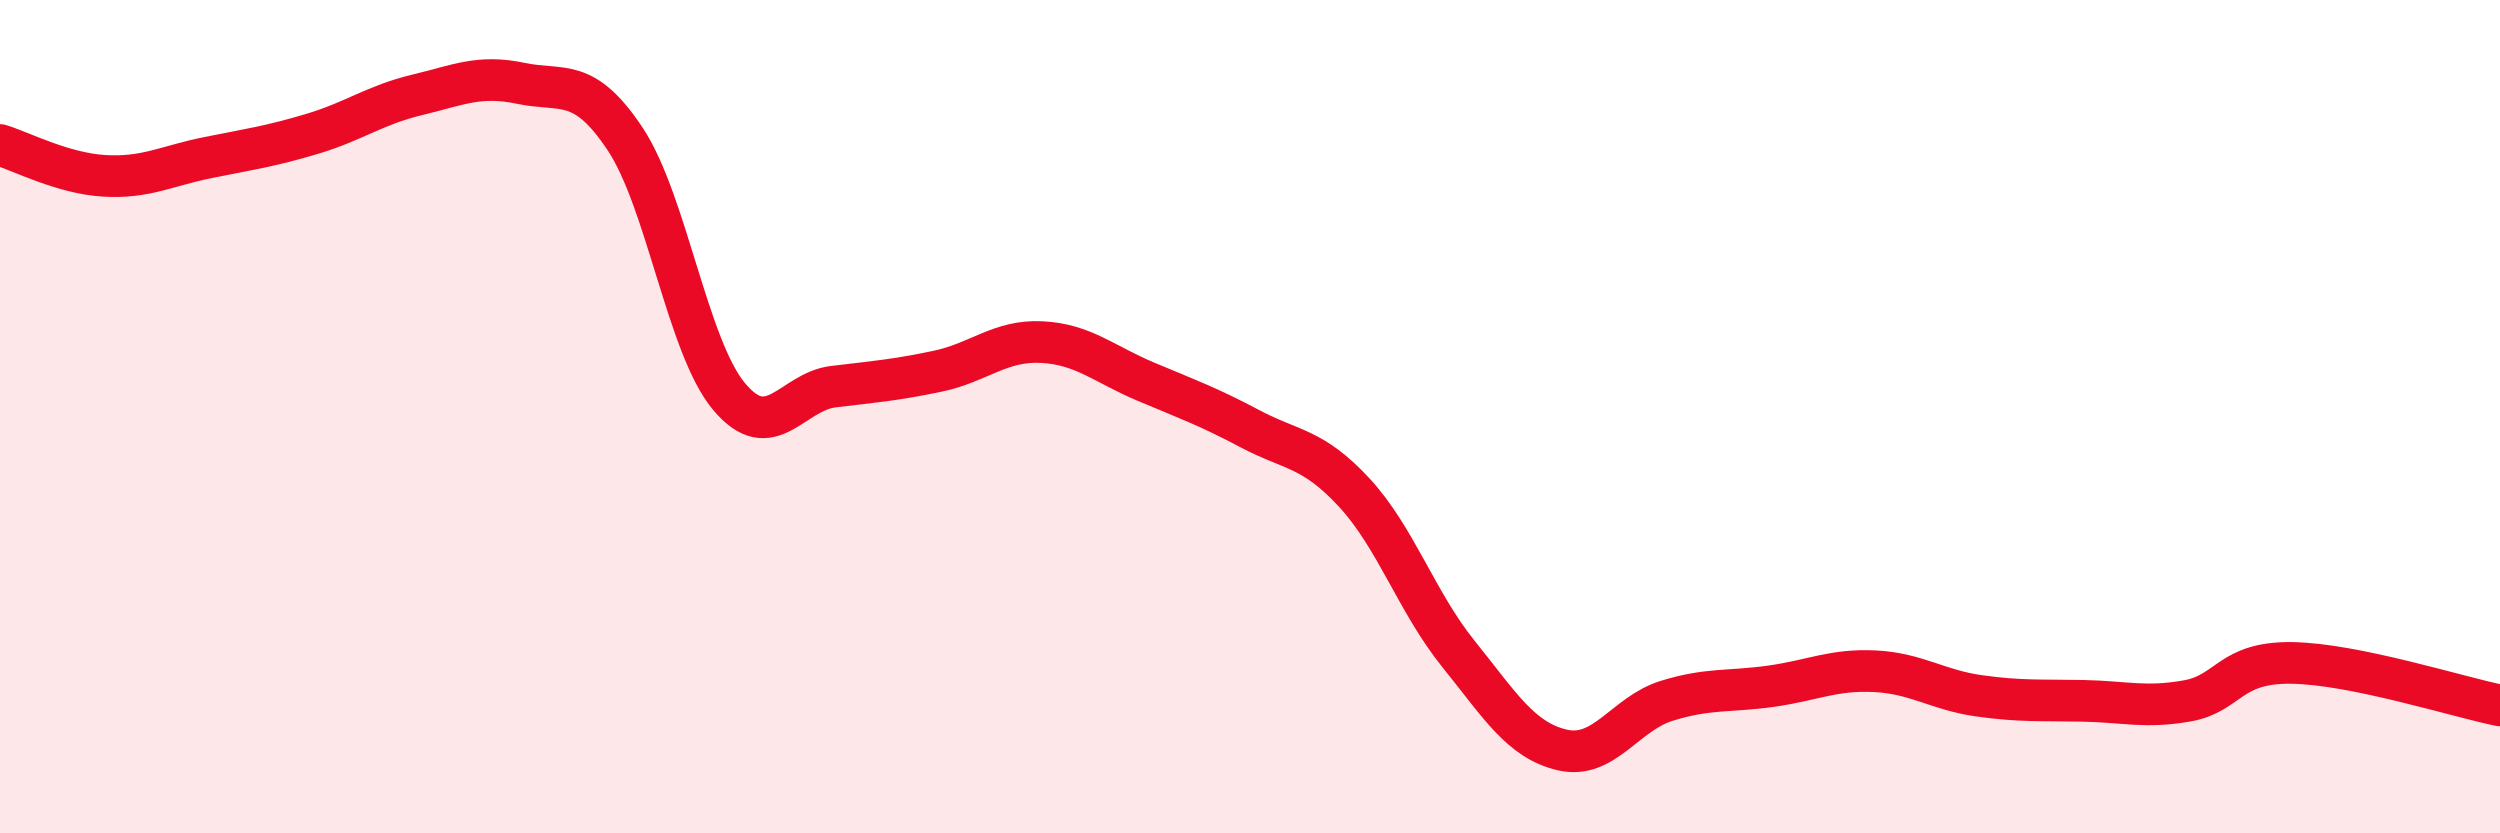
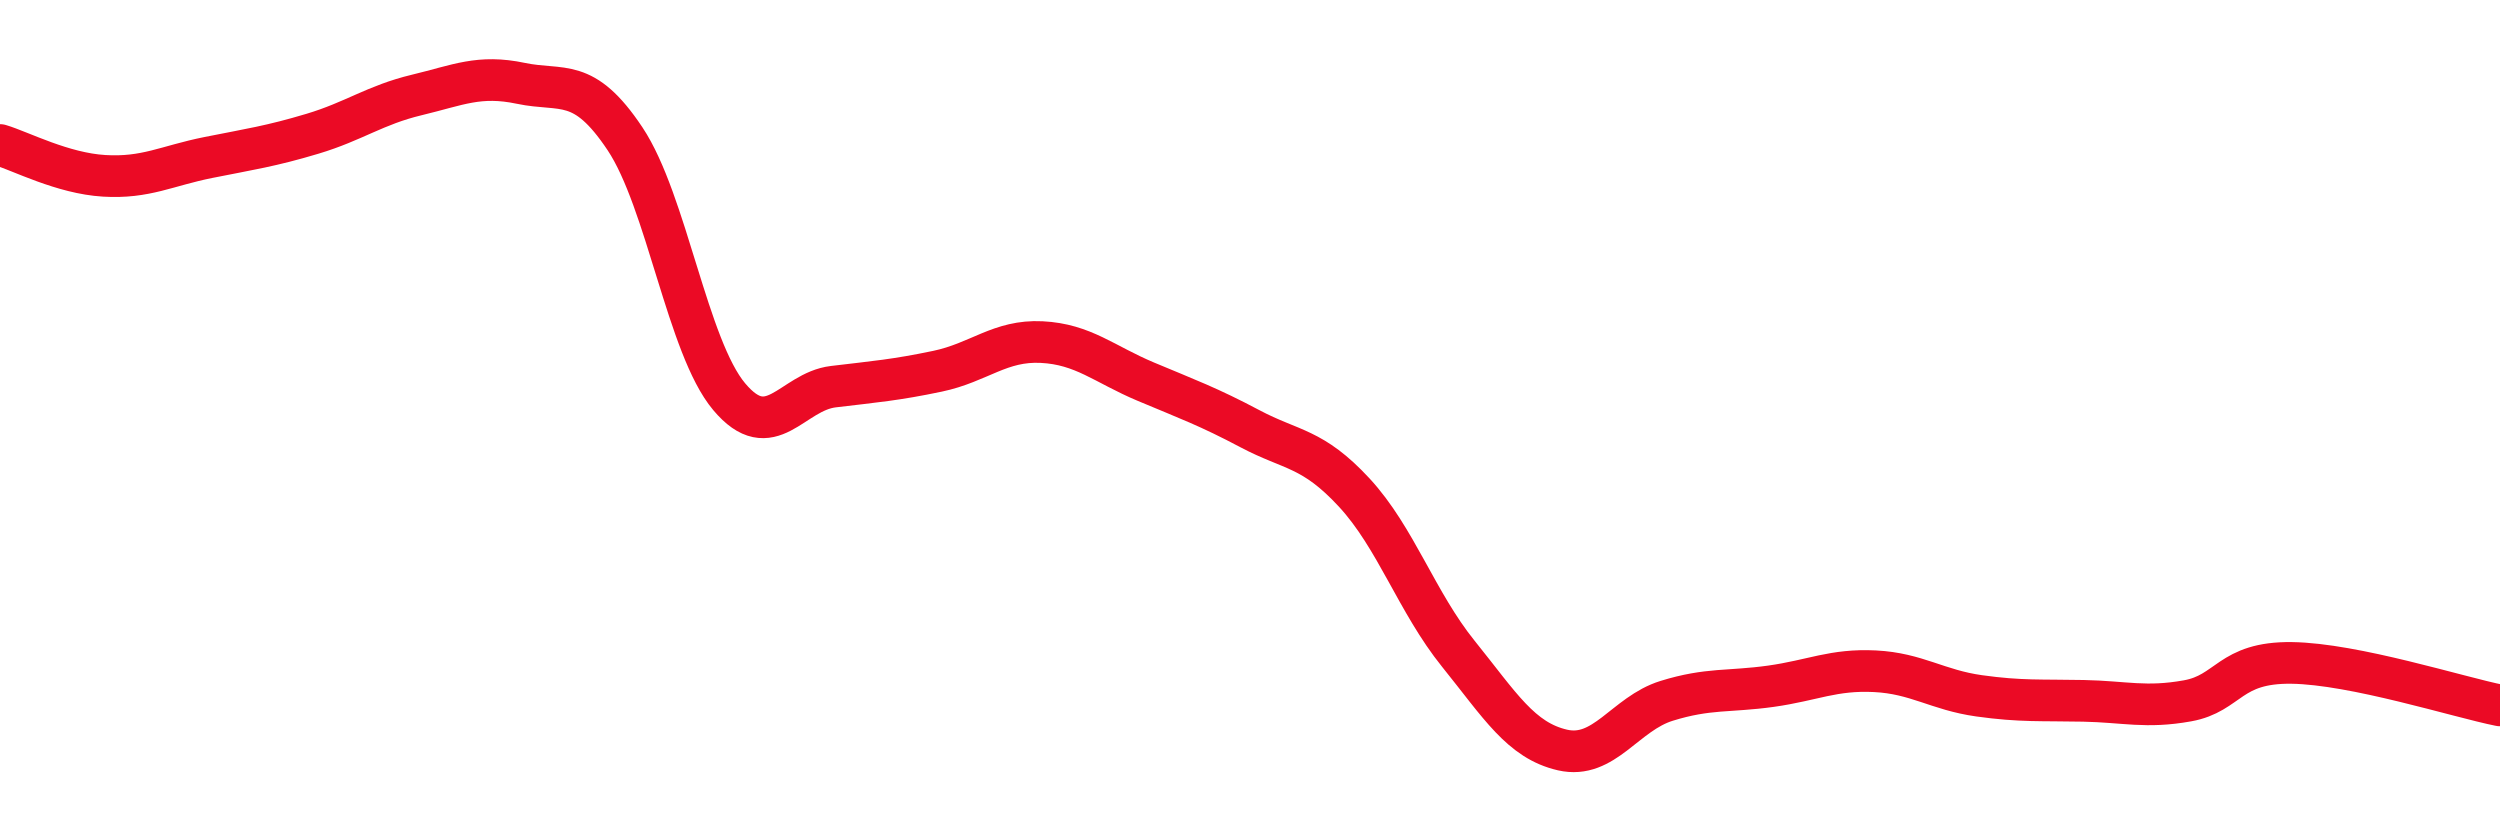
<svg xmlns="http://www.w3.org/2000/svg" width="60" height="20" viewBox="0 0 60 20">
-   <path d="M 0,3.48 C 0.5,3.63 1.5,4.16 2.5,4.22 C 3.5,4.28 4,3.98 5,3.78 C 6,3.58 6.5,3.51 7.5,3.21 C 8.5,2.91 9,2.52 10,2.28 C 11,2.04 11.5,1.79 12.5,2 C 13.5,2.21 14,1.83 15,3.33 C 16,4.83 16.5,8.33 17.5,9.52 C 18.5,10.71 19,9.4 20,9.28 C 21,9.16 21.5,9.12 22.5,8.91 C 23.5,8.7 24,8.16 25,8.21 C 26,8.26 26.5,8.74 27.5,9.16 C 28.5,9.58 29,9.76 30,10.29 C 31,10.82 31.5,10.74 32.5,11.82 C 33.5,12.9 34,14.45 35,15.69 C 36,16.93 36.5,17.77 37.5,18 C 38.5,18.23 39,17.13 40,16.82 C 41,16.51 41.5,16.61 42.5,16.47 C 43.5,16.33 44,16.06 45,16.11 C 46,16.16 46.5,16.56 47.5,16.7 C 48.5,16.84 49,16.8 50,16.82 C 51,16.84 51.5,17 52.5,16.82 C 53.5,16.64 53.5,15.89 55,15.91 C 56.5,15.93 59,16.73 60,16.93L60 20L0 20Z" fill="#EB0A25" opacity="0.1" stroke-linecap="round" stroke-linejoin="round" />
  <path d="M 0,3.48 C 0.5,3.63 1.5,4.16 2.5,4.22 C 3.5,4.28 4,3.98 5,3.78 C 6,3.58 6.5,3.51 7.5,3.21 C 8.5,2.91 9,2.52 10,2.28 C 11,2.04 11.5,1.79 12.5,2 C 13.5,2.21 14,1.83 15,3.33 C 16,4.83 16.5,8.33 17.5,9.52 C 18.5,10.71 19,9.4 20,9.28 C 21,9.16 21.5,9.12 22.5,8.91 C 23.5,8.7 24,8.16 25,8.21 C 26,8.26 26.5,8.74 27.5,9.16 C 28.5,9.58 29,9.76 30,10.29 C 31,10.82 31.5,10.74 32.5,11.82 C 33.5,12.9 34,14.45 35,15.69 C 36,16.93 36.5,17.77 37.5,18 C 38.5,18.23 39,17.13 40,16.82 C 41,16.51 41.5,16.61 42.5,16.47 C 43.5,16.33 44,16.06 45,16.11 C 46,16.16 46.5,16.56 47.5,16.7 C 48.5,16.84 49,16.8 50,16.82 C 51,16.84 51.5,17 52.5,16.82 C 53.5,16.64 53.5,15.89 55,15.91 C 56.5,15.93 59,16.73 60,16.93" stroke="#EB0A25" stroke-width="1" fill="none" stroke-linecap="round" stroke-linejoin="round" />
</svg>